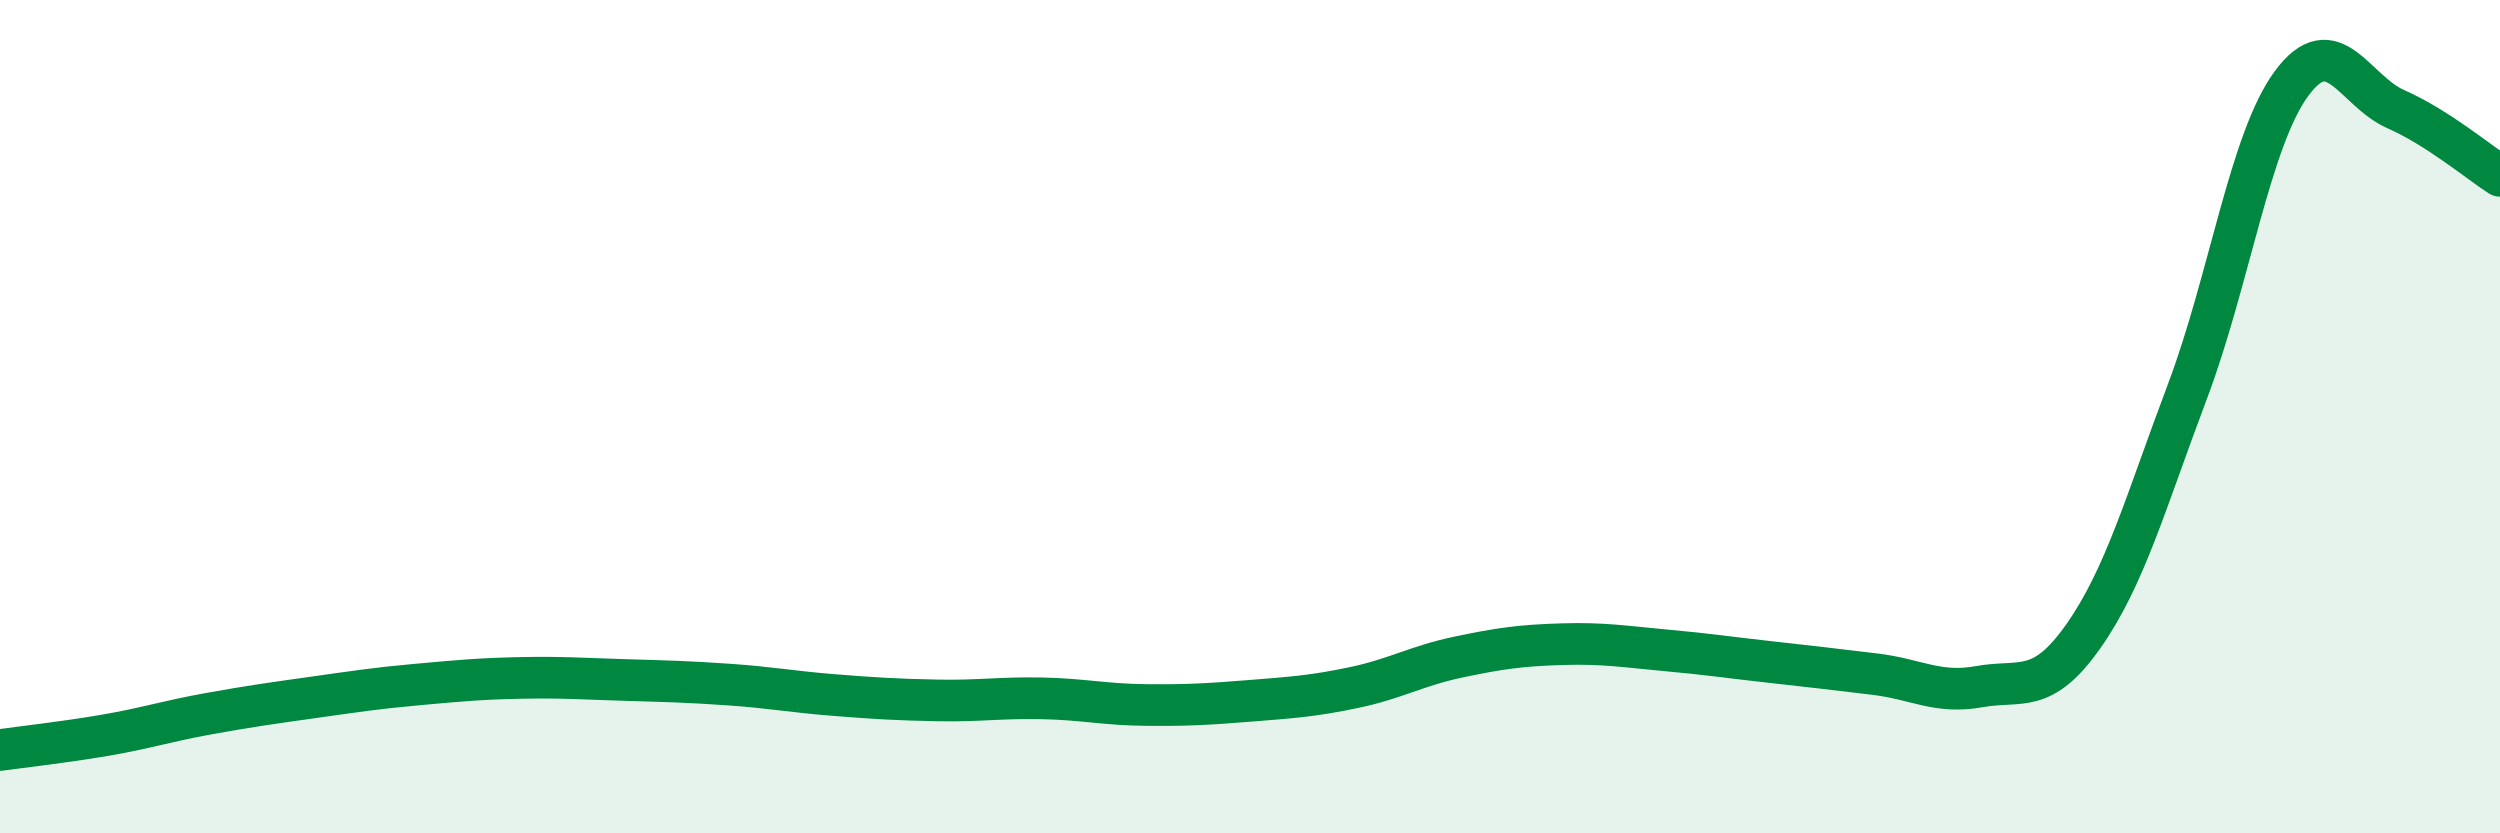
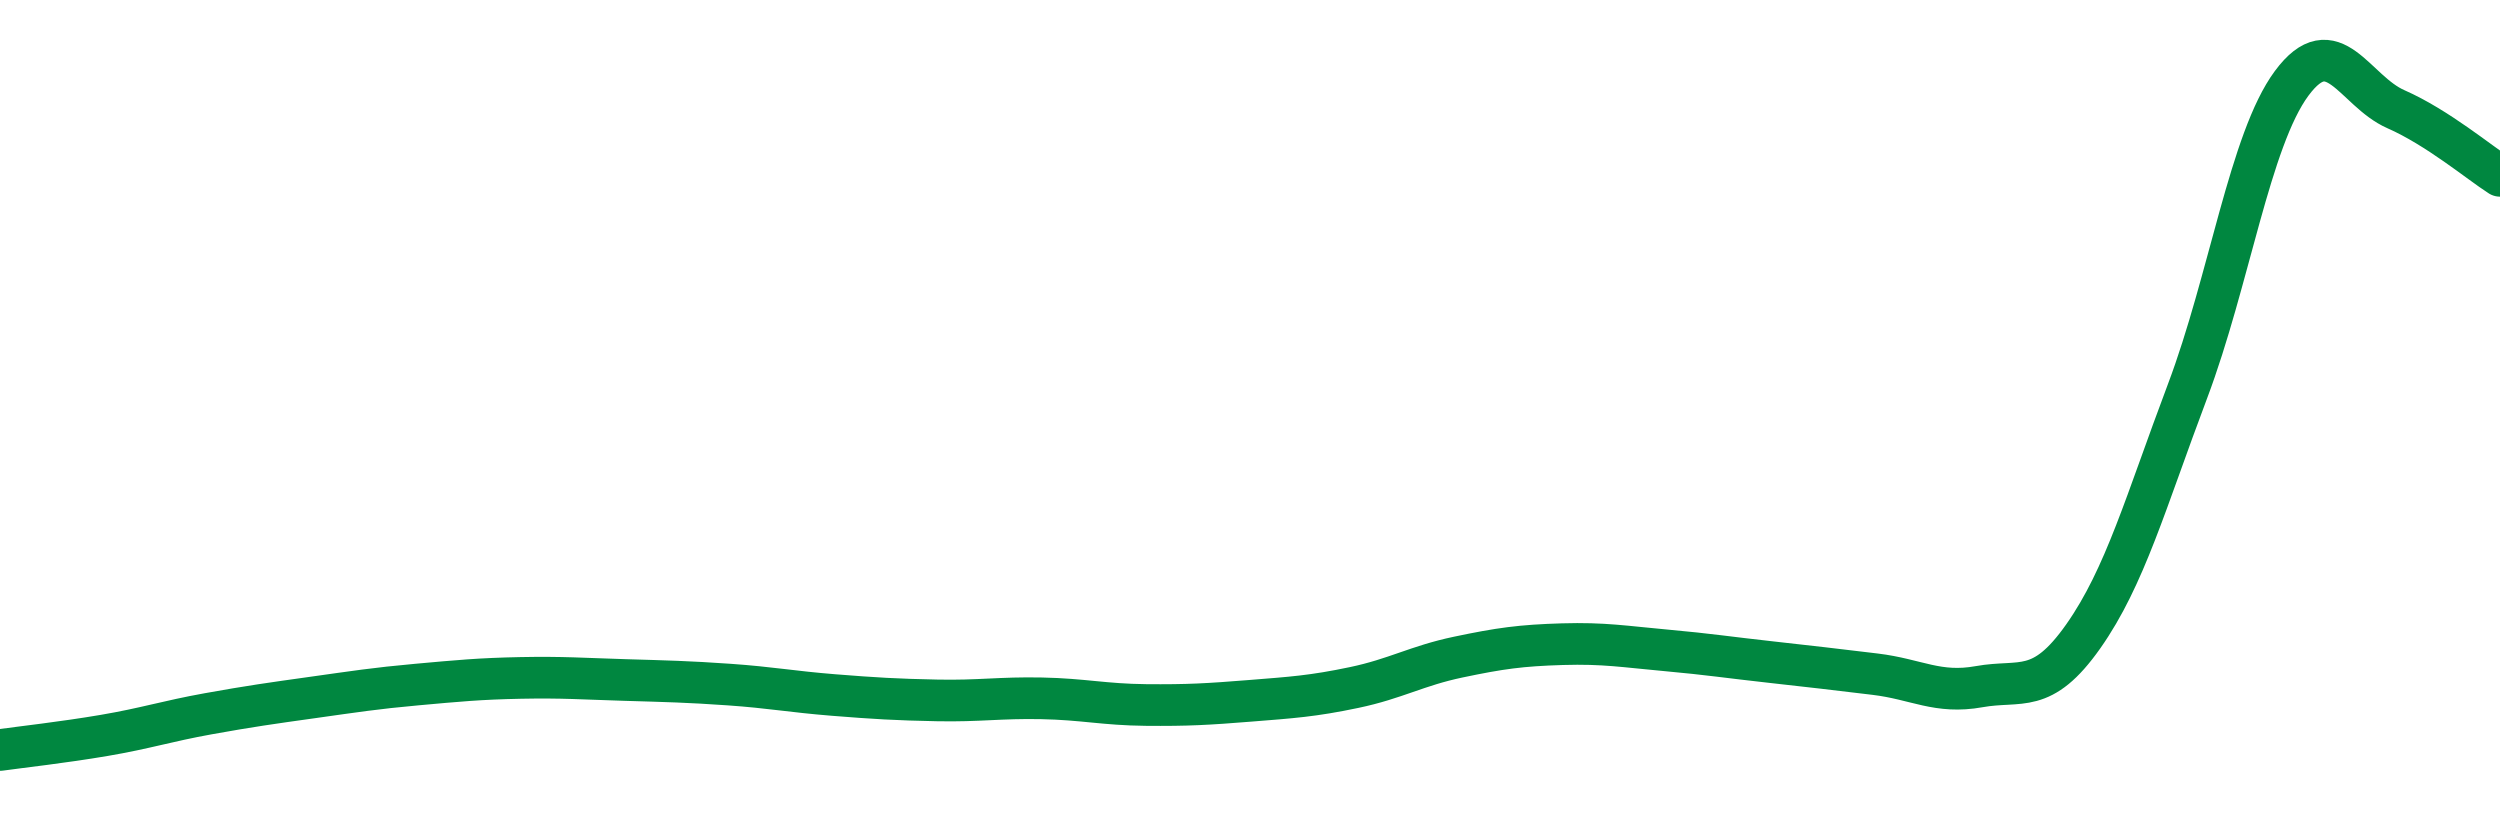
<svg xmlns="http://www.w3.org/2000/svg" width="60" height="20" viewBox="0 0 60 20">
-   <path d="M 0,18 C 0.5,17.93 1.5,17.82 2.5,17.65 C 3.5,17.48 4,17.31 5,17.13 C 6,16.95 6.5,16.88 7.5,16.74 C 8.5,16.6 9,16.52 10,16.43 C 11,16.34 11.5,16.29 12.5,16.27 C 13.5,16.25 14,16.29 15,16.32 C 16,16.35 16.5,16.36 17.5,16.43 C 18.5,16.5 19,16.6 20,16.68 C 21,16.76 21.5,16.79 22.5,16.81 C 23.5,16.83 24,16.74 25,16.76 C 26,16.78 26.5,16.91 27.5,16.92 C 28.5,16.93 29,16.9 30,16.82 C 31,16.74 31.5,16.71 32.5,16.5 C 33.5,16.29 34,15.98 35,15.77 C 36,15.56 36.5,15.49 37.5,15.46 C 38.5,15.43 39,15.52 40,15.61 C 41,15.7 41.5,15.78 42.5,15.89 C 43.5,16 44,16.06 45,16.18 C 46,16.3 46.5,16.66 47.5,16.48 C 48.5,16.3 49,16.69 50,15.27 C 51,13.85 51.5,12.04 52.5,9.39 C 53.5,6.74 54,3.35 55,2 C 56,0.65 56.5,2.18 57.5,2.62 C 58.5,3.06 59.5,3.9 60,4.22L60 20L0 20Z" fill="#008740" opacity="0.1" stroke-linecap="round" stroke-linejoin="round" />
  <path d="M 0,18 C 0.5,17.93 1.5,17.82 2.5,17.65 C 3.5,17.48 4,17.31 5,17.13 C 6,16.95 6.5,16.88 7.5,16.74 C 8.5,16.6 9,16.52 10,16.43 C 11,16.34 11.5,16.29 12.5,16.27 C 13.5,16.25 14,16.29 15,16.32 C 16,16.35 16.5,16.36 17.5,16.43 C 18.5,16.5 19,16.6 20,16.68 C 21,16.76 21.5,16.79 22.5,16.81 C 23.5,16.83 24,16.74 25,16.76 C 26,16.78 26.5,16.91 27.5,16.92 C 28.5,16.93 29,16.9 30,16.82 C 31,16.74 31.5,16.71 32.5,16.5 C 33.5,16.29 34,15.98 35,15.77 C 36,15.56 36.5,15.49 37.5,15.46 C 38.5,15.43 39,15.52 40,15.61 C 41,15.7 41.5,15.78 42.5,15.89 C 43.5,16 44,16.06 45,16.18 C 46,16.3 46.5,16.66 47.5,16.48 C 48.5,16.3 49,16.69 50,15.27 C 51,13.85 51.5,12.04 52.5,9.39 C 53.5,6.74 54,3.35 55,2 C 56,0.65 56.5,2.18 57.5,2.62 C 58.5,3.06 59.5,3.9 60,4.22" stroke="#008740" stroke-width="1" fill="none" stroke-linecap="round" stroke-linejoin="round" />
</svg>